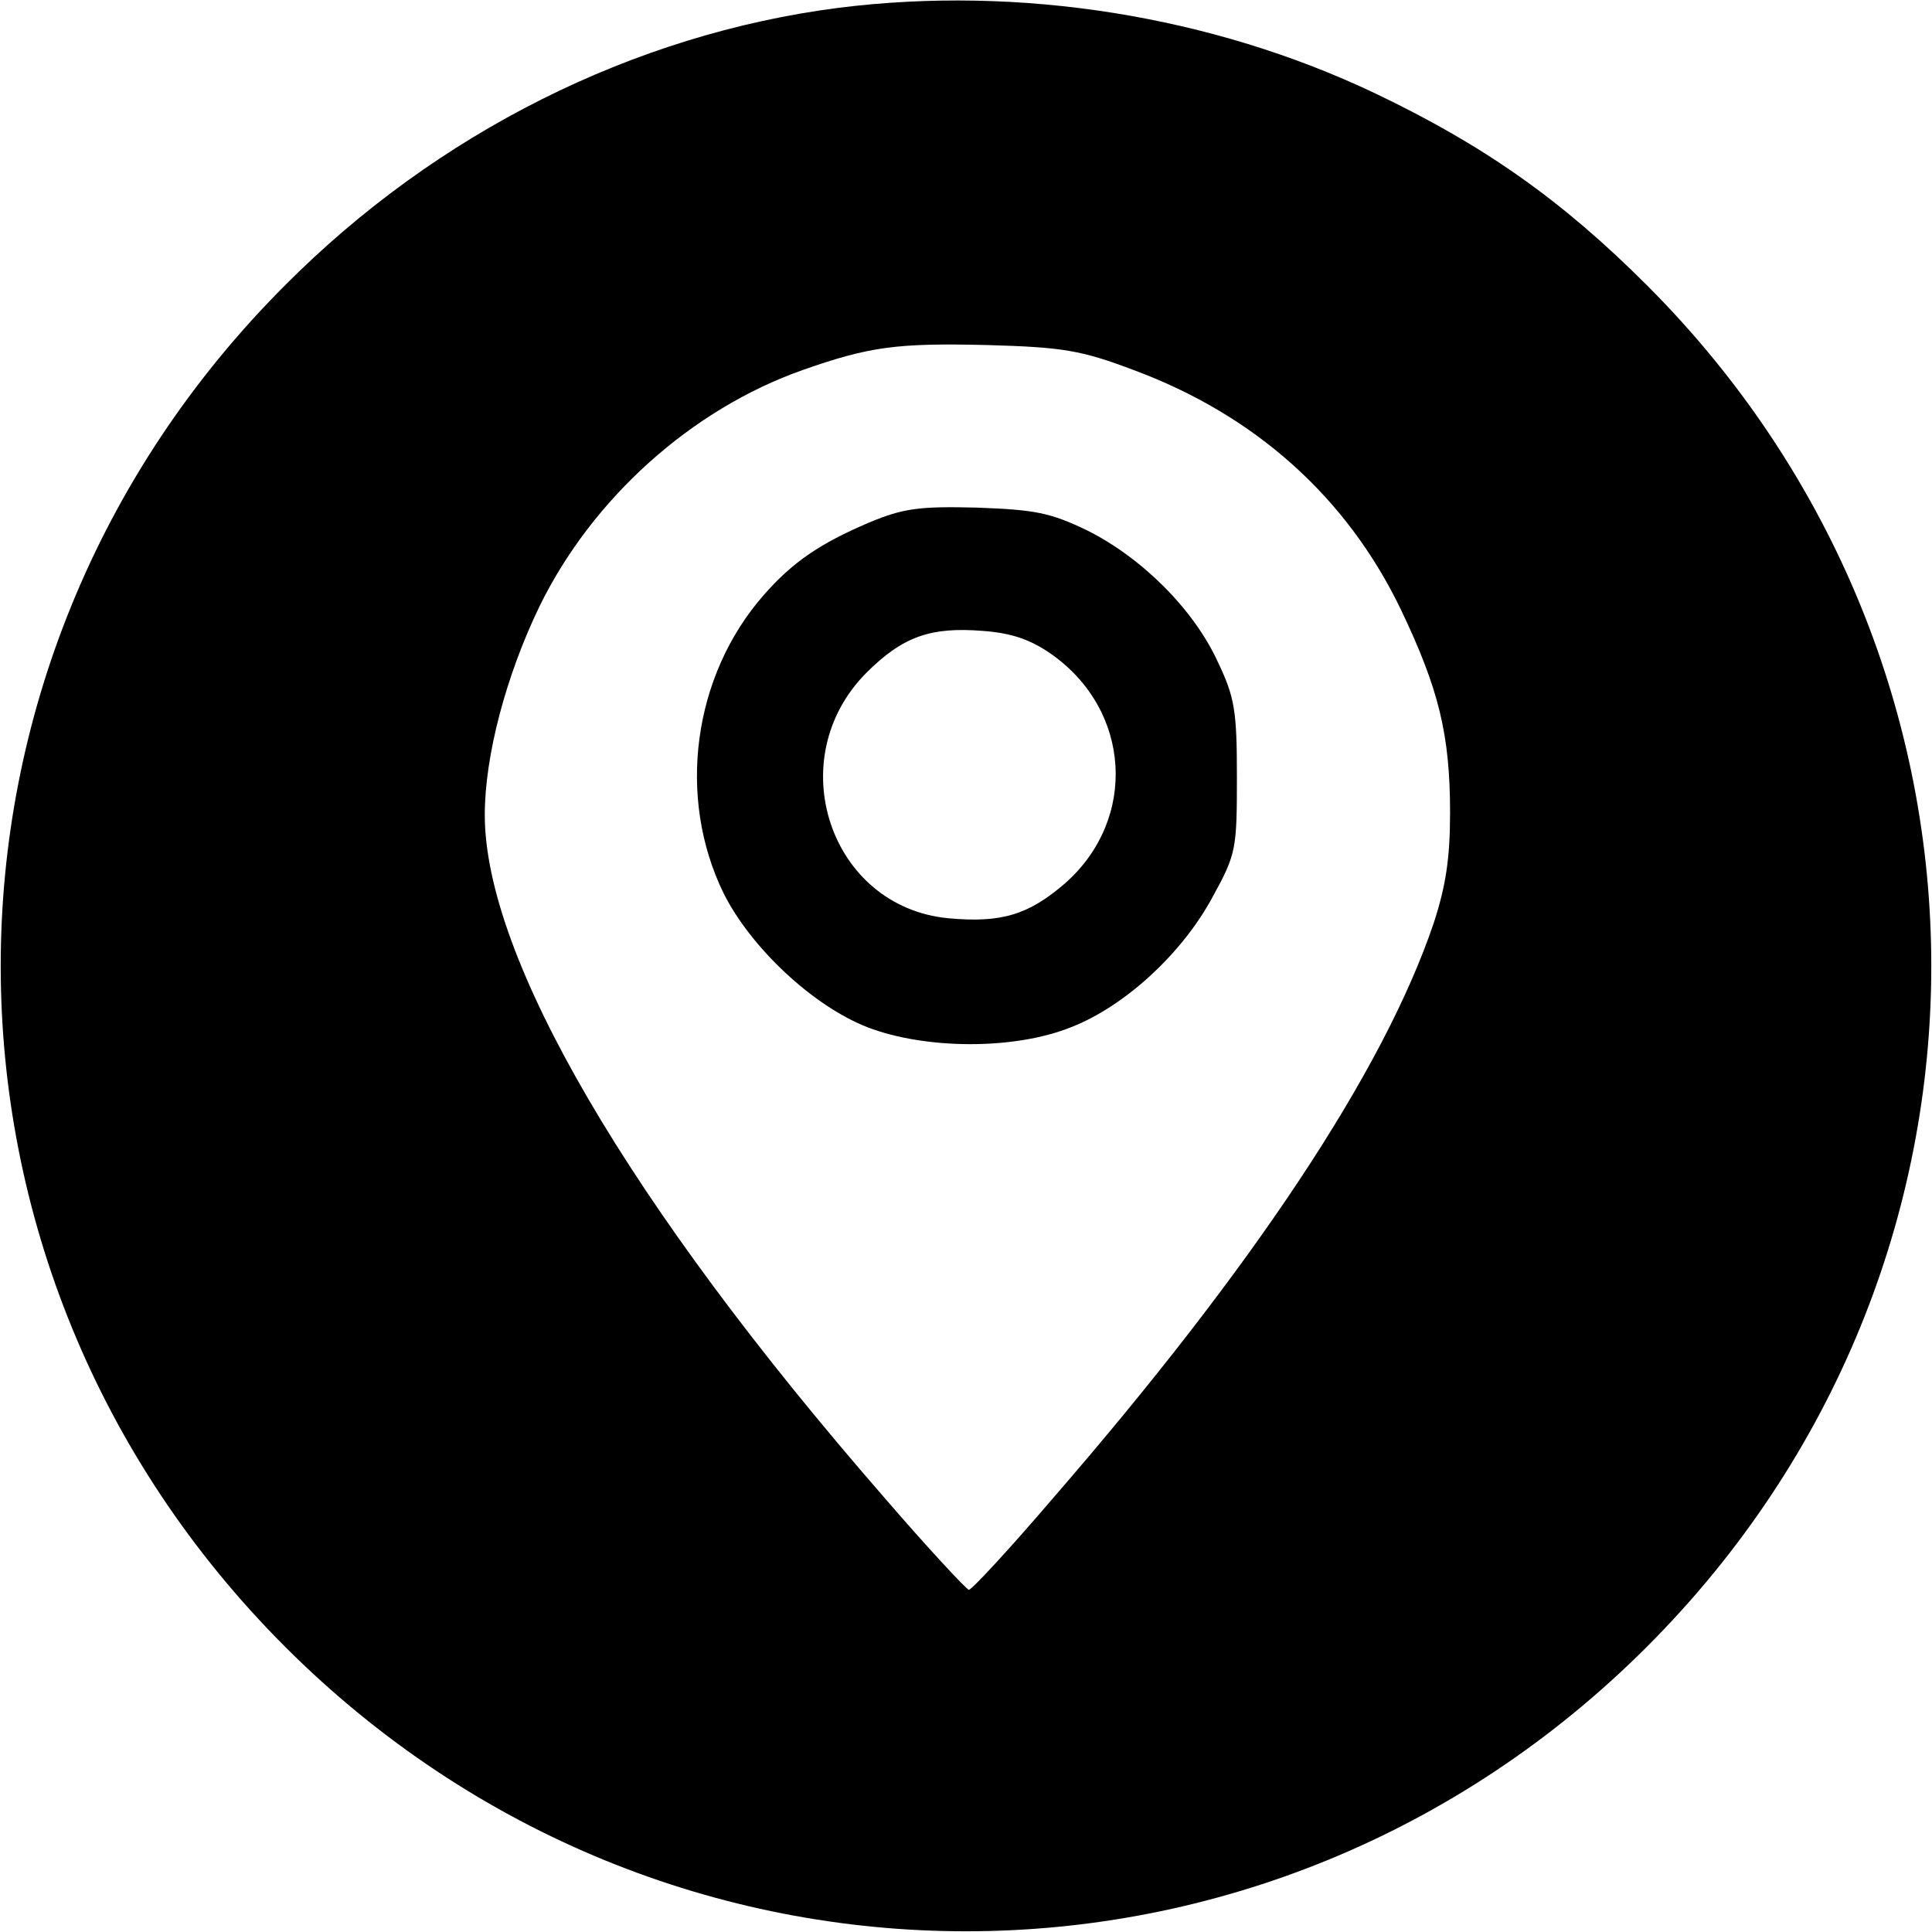
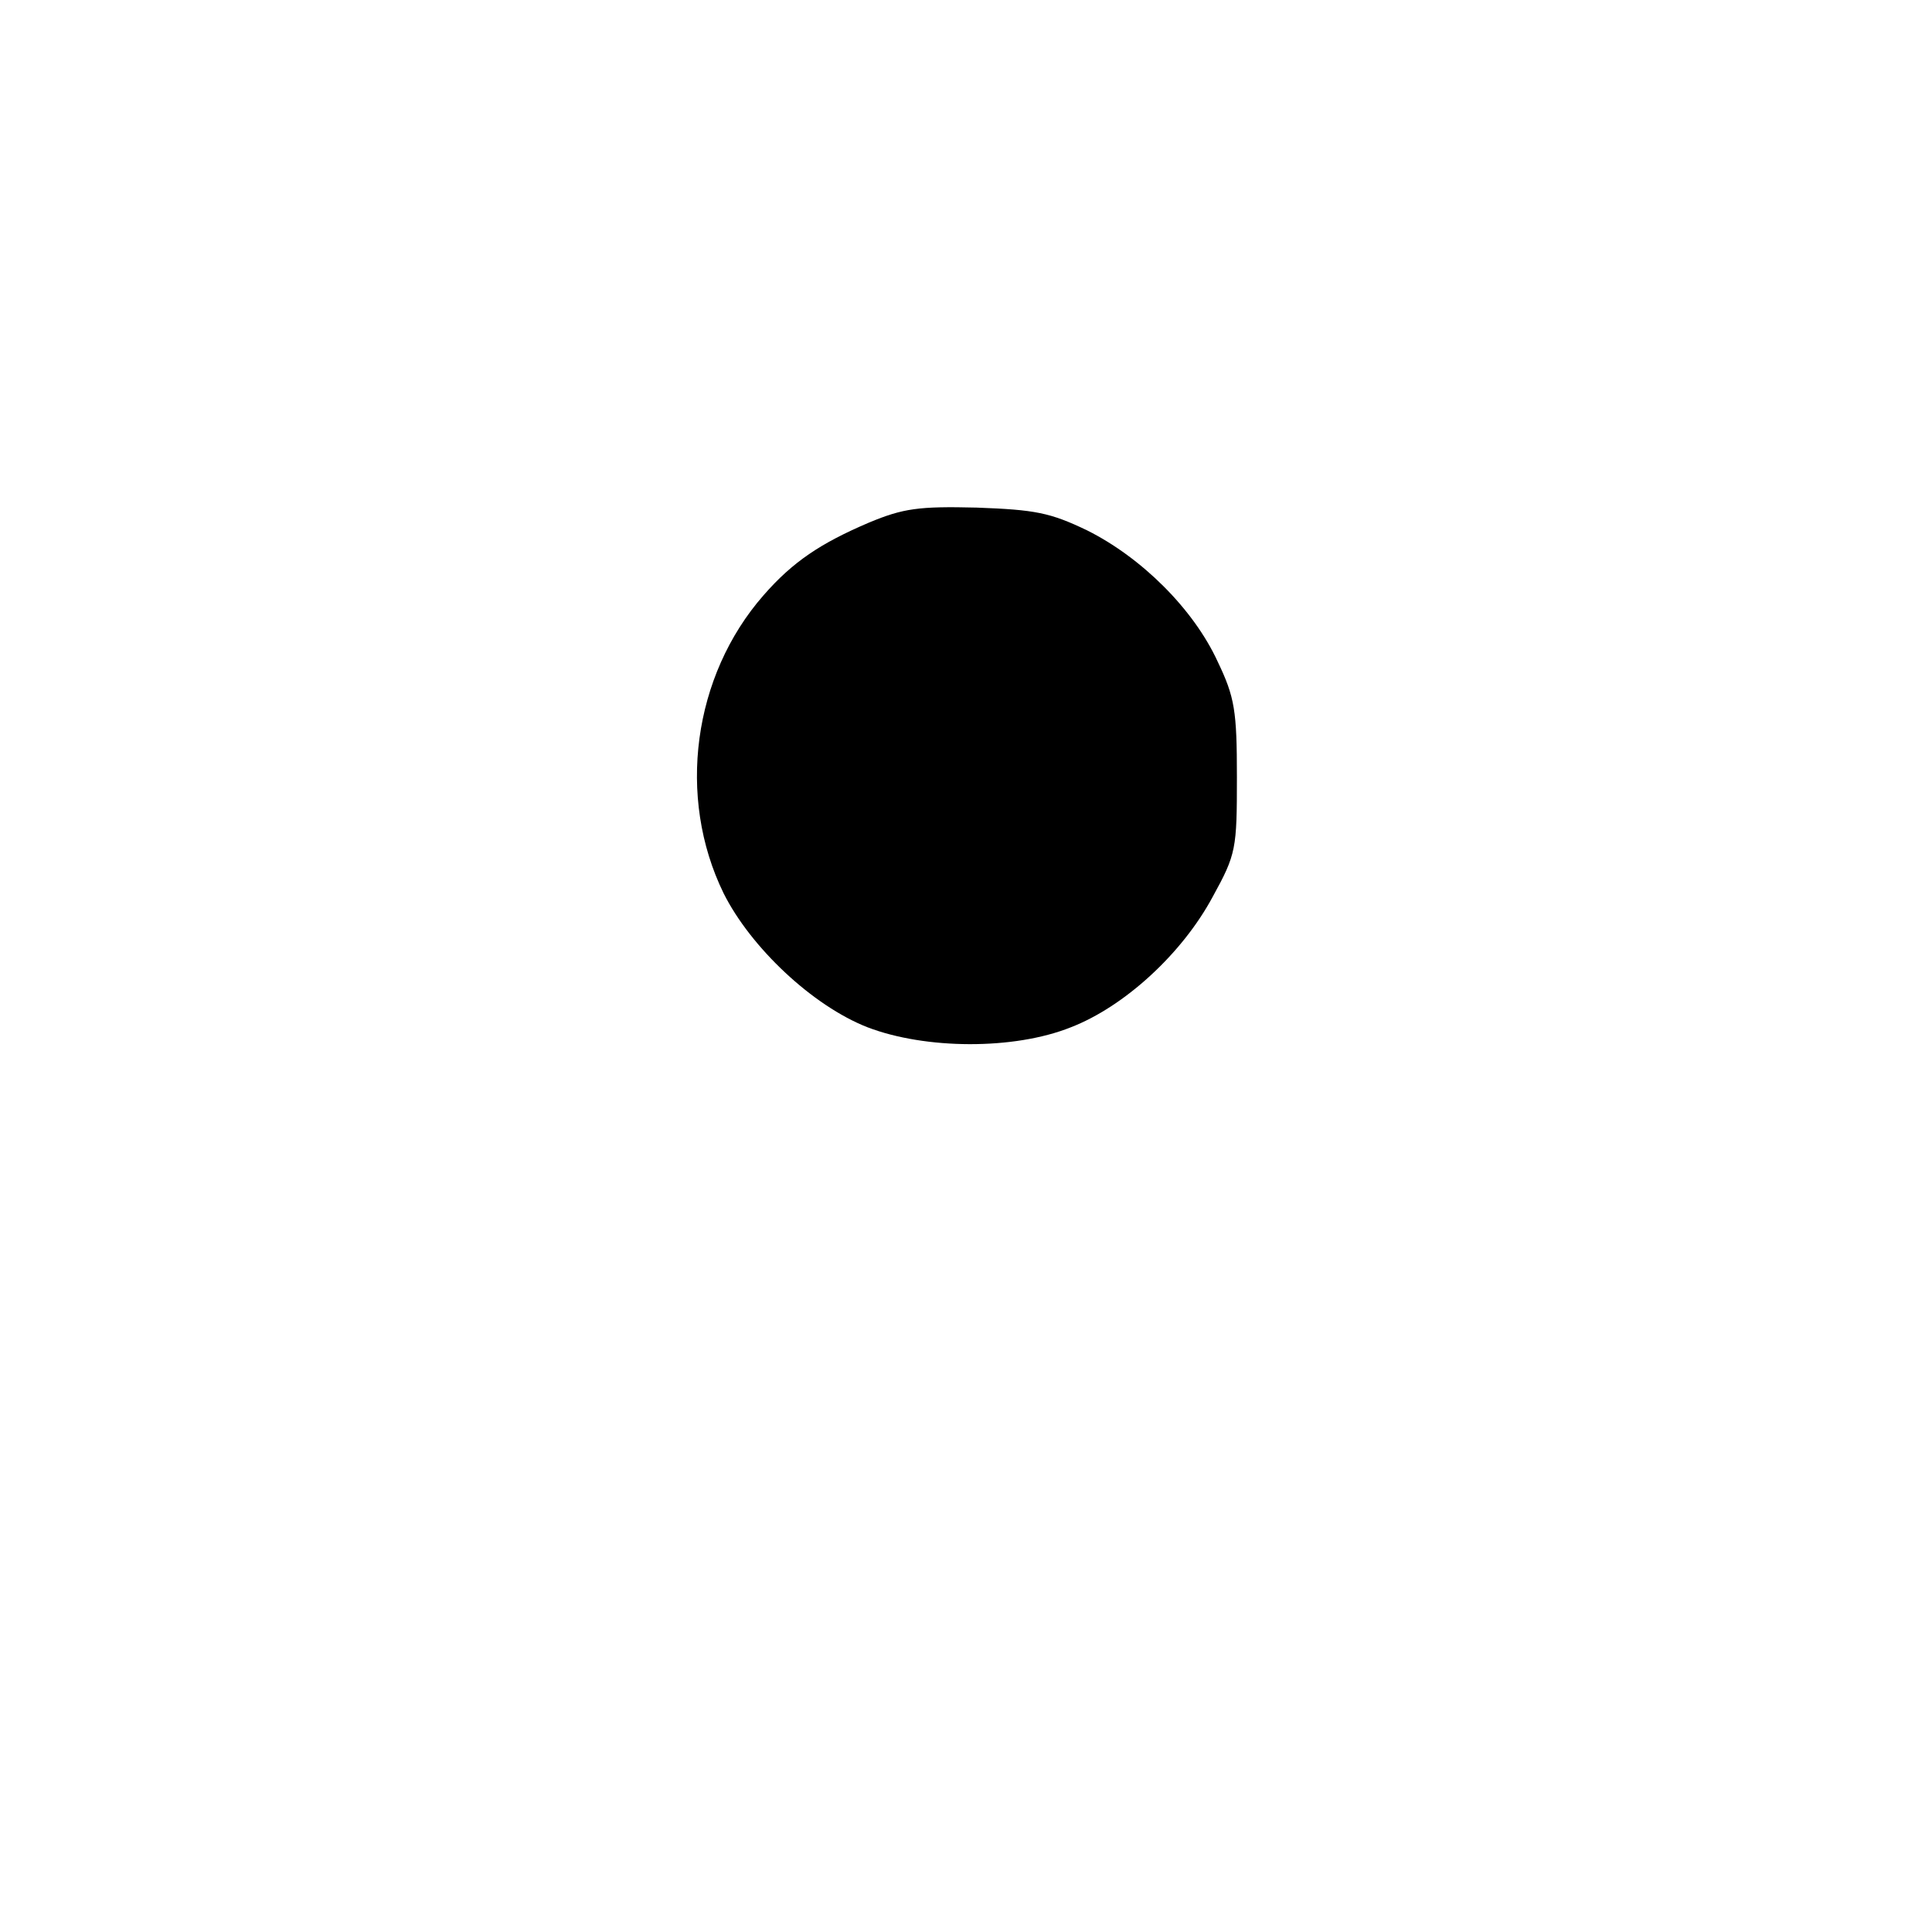
<svg xmlns="http://www.w3.org/2000/svg" version="1.0" width="271pt" height="271pt" viewBox="0 0 271 271" preserveAspectRatio="xMidYMid meet">
  <g transform="translate(0,271) scale(0.1,-0.1)" fill="#000000" stroke="none">
-     <path d="M1176 2699 c-287 -37 -563 -175 -776 -389 -532 -532 -532 -1378 0 -1910 532 -532 1378 -532 1910 0 532 532 532 1378 0 1910 -119 119 -228 196 -381 269 -229 109 -499 152 -753 120z m414 -508 c170 -63 299 -178 375 -336 53 -111 69 -175 69 -285 0 -64 -6 -103 -23 -155 -70 -207 -253 -483 -537 -810 -59 -69 -111 -125 -115 -125 -3 0 -58 59 -120 131 -357 410 -559 756 -559 956 0 83 30 196 77 293 74 151 213 276 369 331 94 33 132 38 259 35 105 -3 131 -7 205 -35z" />
-     <path d="M1219 1977 c-68 -29 -107 -55 -148 -102 -99 -113 -122 -283 -56 -418 38 -76 125 -158 202 -188 81 -31 205 -32 285 0 75 29 156 103 199 183 33 60 34 67 34 168 0 93 -3 112 -27 162 -34 74 -107 146 -183 184 -52 25 -73 29 -155 32 -81 2 -103 -1 -151 -21z m255 -184 c113 -79 122 -232 20 -322 -51 -44 -89 -56 -164 -49 -166 16 -235 223 -115 344 51 51 90 65 164 59 40 -3 66 -12 95 -32z" />
+     <path d="M1219 1977 c-68 -29 -107 -55 -148 -102 -99 -113 -122 -283 -56 -418 38 -76 125 -158 202 -188 81 -31 205 -32 285 0 75 29 156 103 199 183 33 60 34 67 34 168 0 93 -3 112 -27 162 -34 74 -107 146 -183 184 -52 25 -73 29 -155 32 -81 2 -103 -1 -151 -21z m255 -184 z" />
  </g>
</svg>